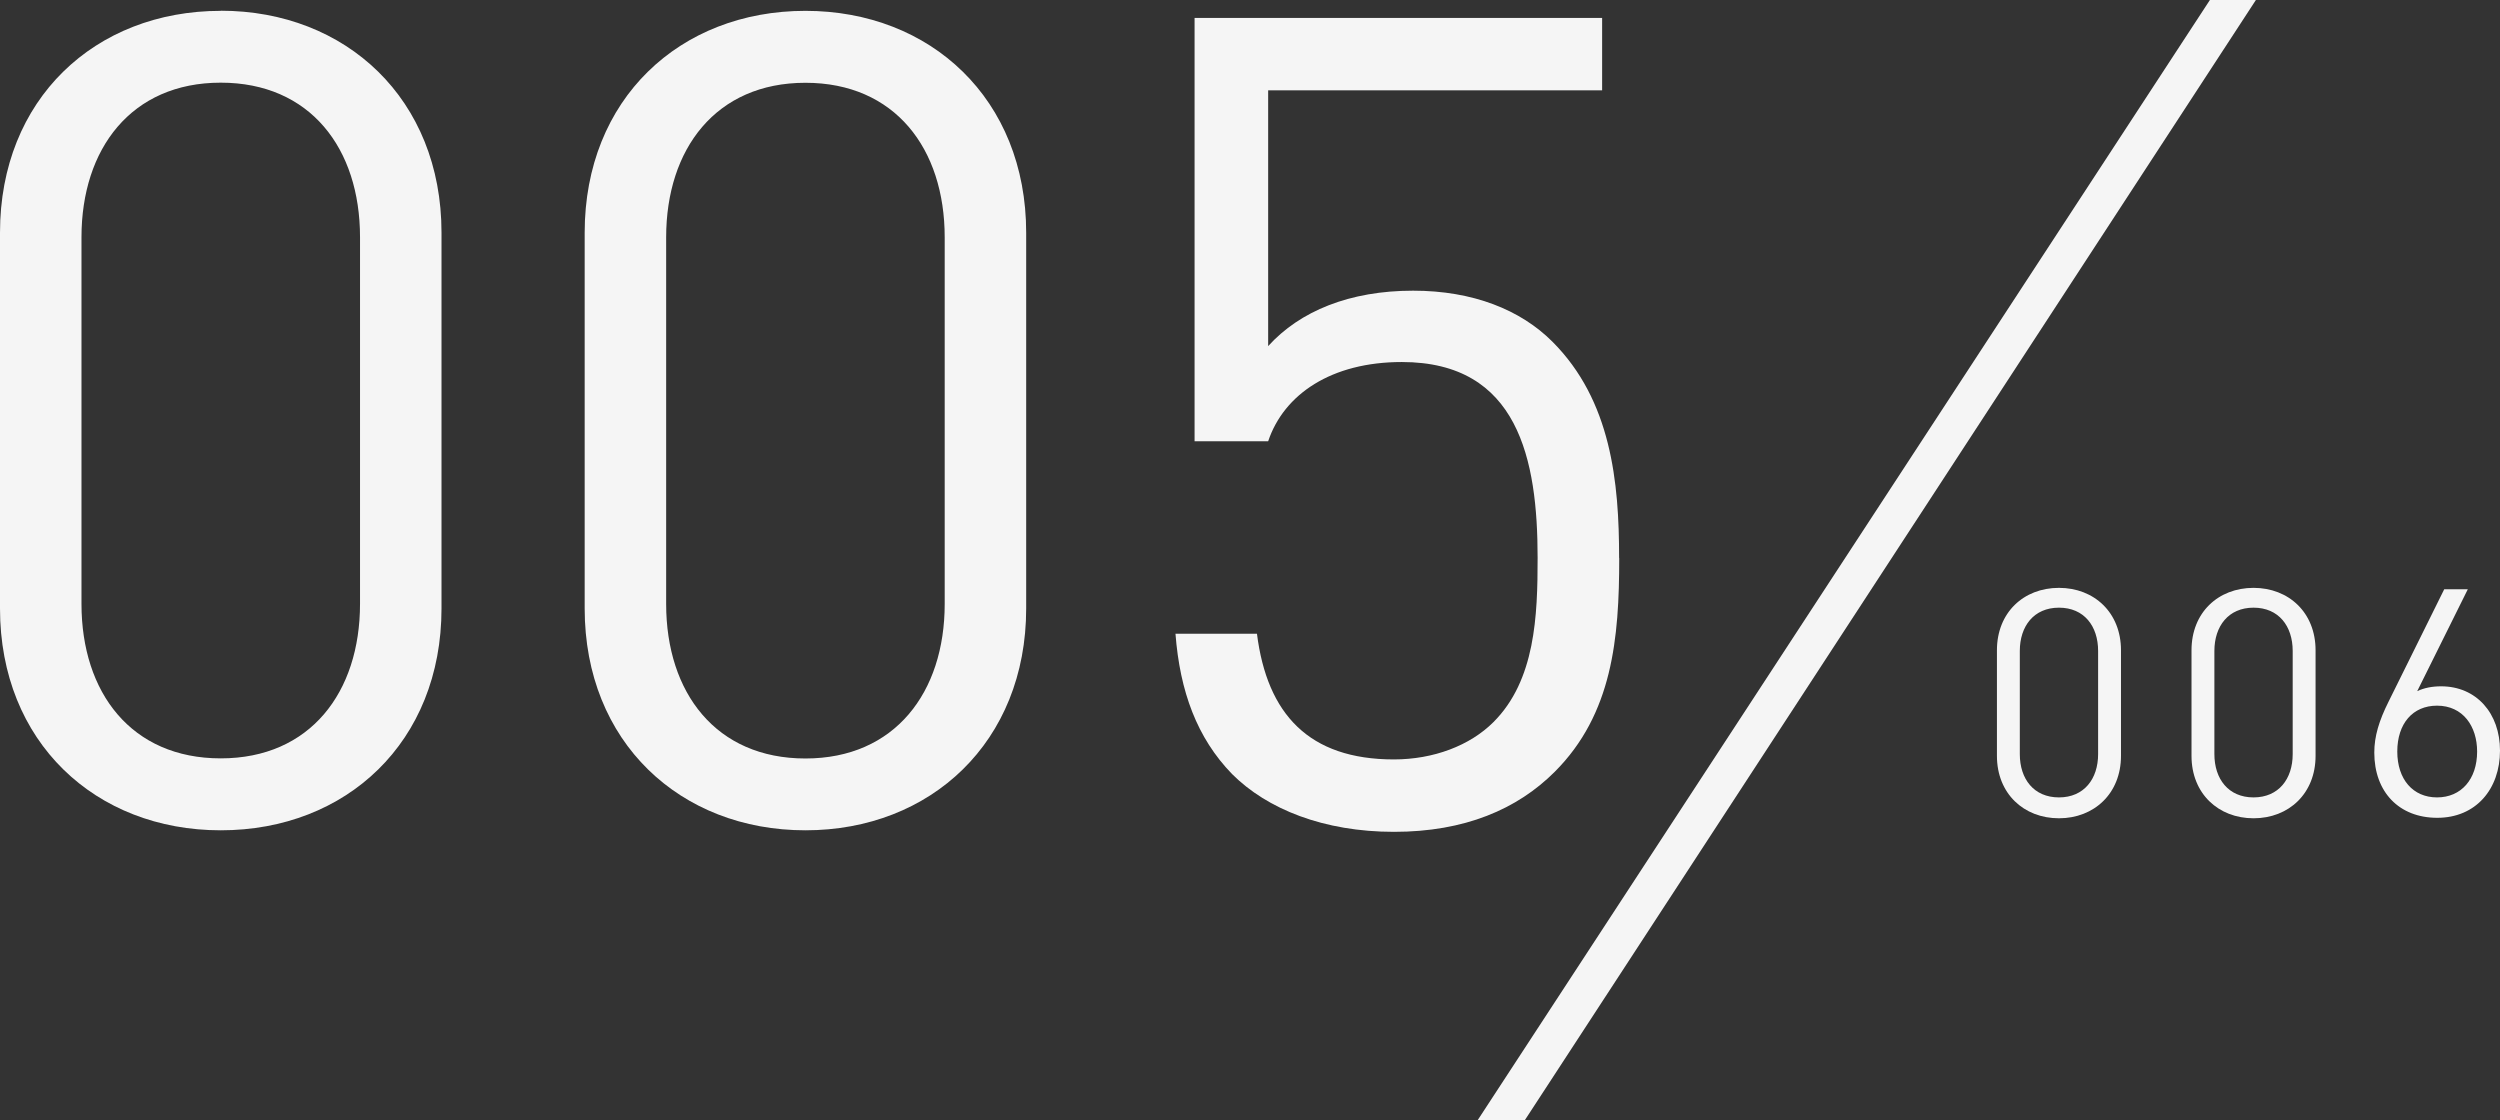
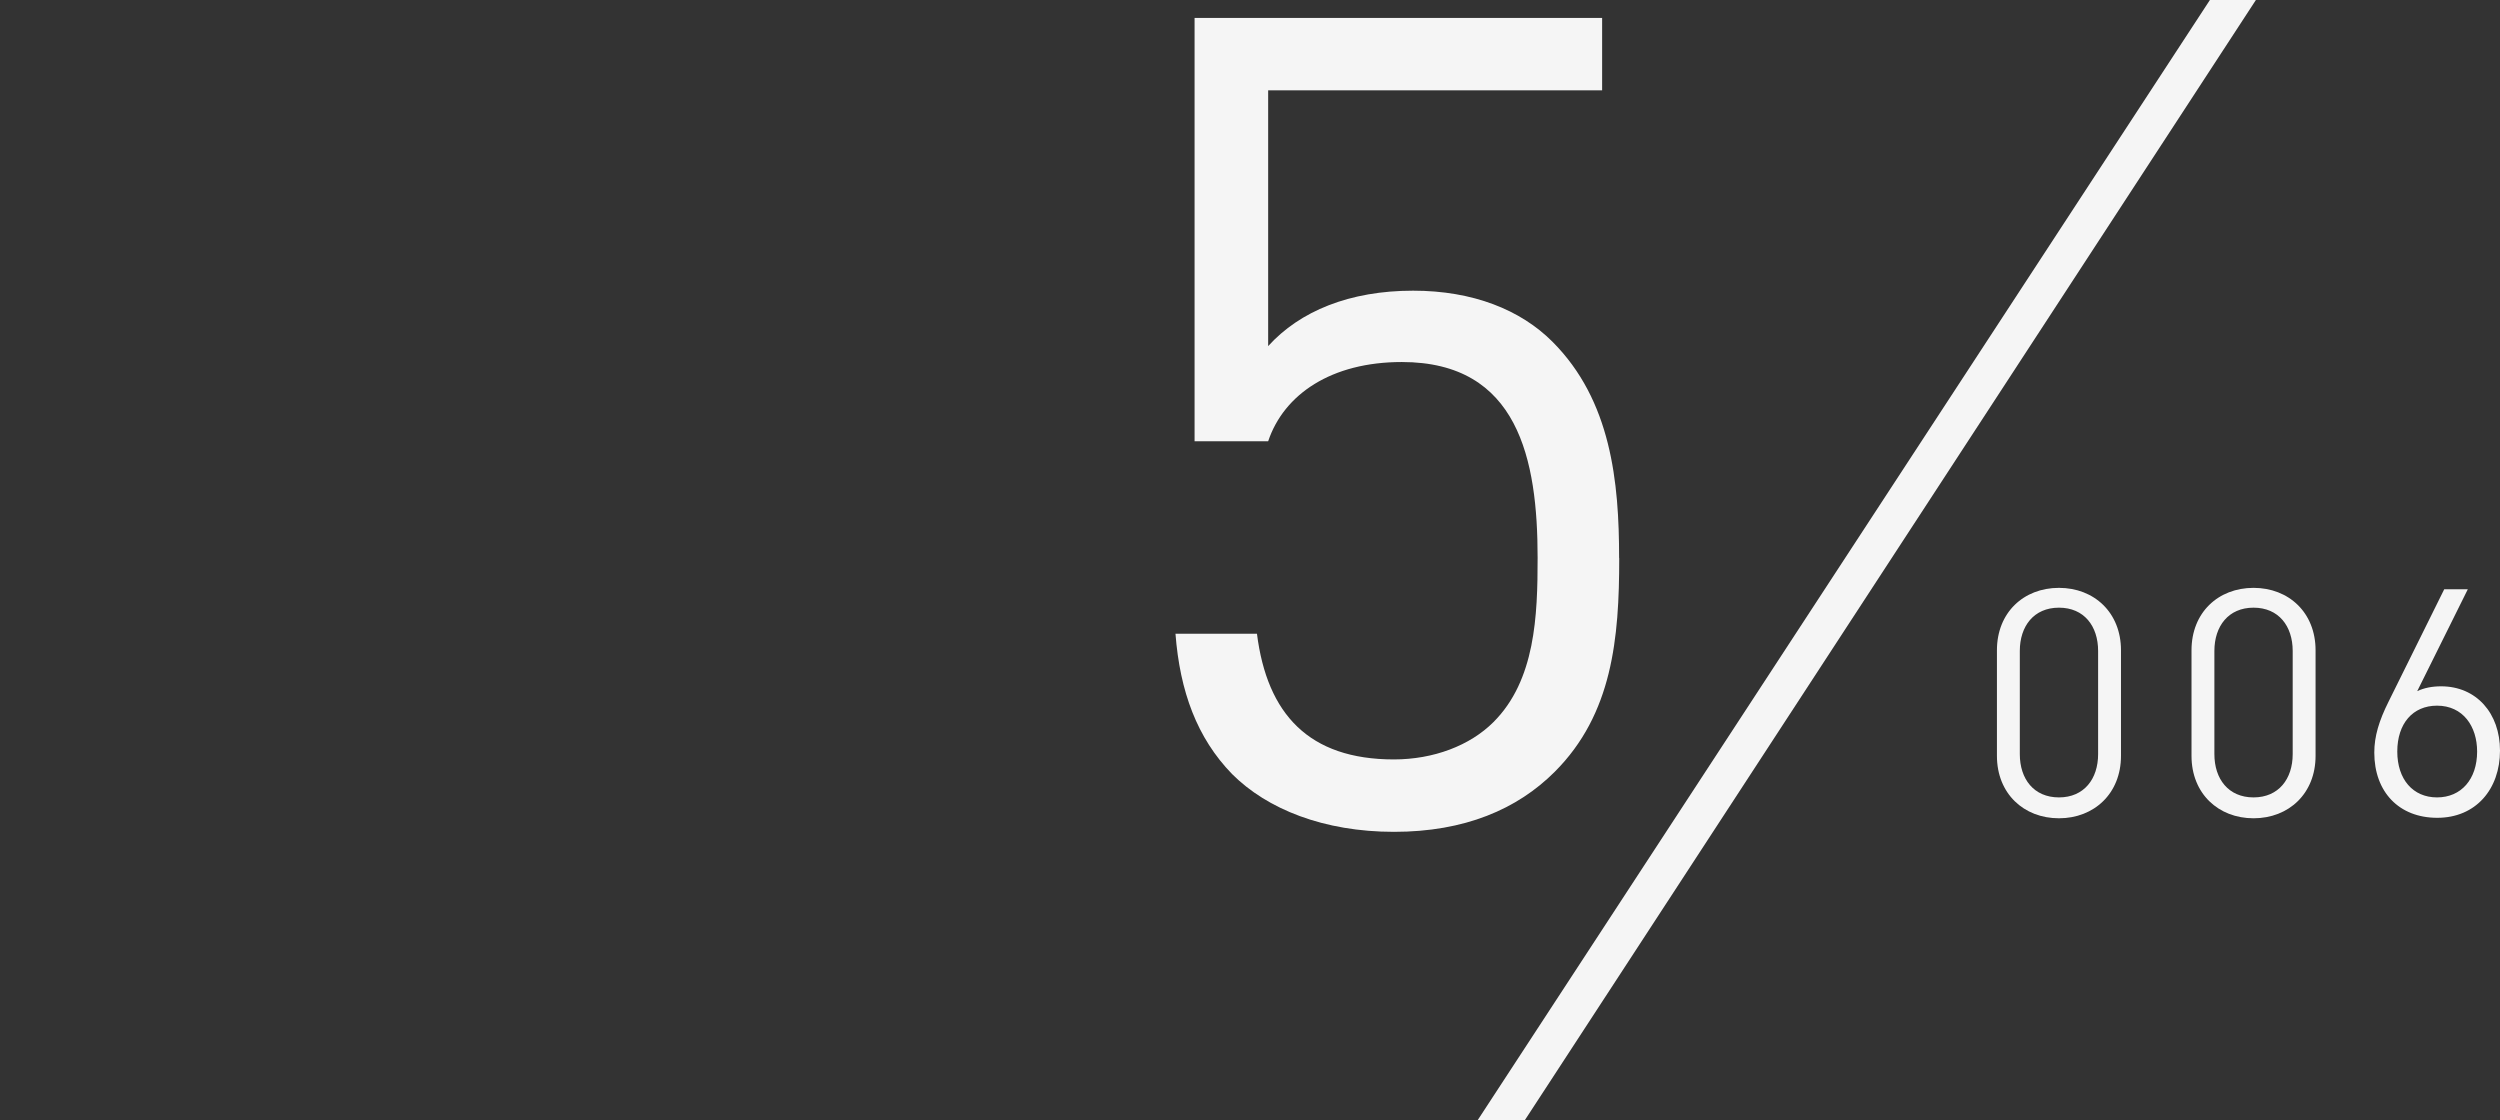
<svg xmlns="http://www.w3.org/2000/svg" width="212" height="95" viewBox="0 0 212 95" enable-background="new 0 0 212 95">
  <rect x="0" y="0" width="212" height="95" fill="#333333" stroke="none" />
-   <path fill="#f5f5f5" d="m18.72.92c-10.66 0-18.72 7.49-18.72 18.81v31.87c0 11.33 8.1 18.81 18.72 18.81 10.65 0 18.72-7.49 18.72-18.81v-31.87c0-11.33-8.1-18.82-18.72-18.82m11.81 50.3c0 7.49-4.22 13.1-11.81 13.1-7.58 0-11.81-5.57-11.81-13.1v-31.1c0-7.49 4.22-13.1 11.81-13.1 7.58 0 11.81 5.57 11.81 13.1v31.1" />
-   <path fill="#f5f5f5" d="m68.3.92c-10.66 0-18.72 7.49-18.72 18.81v31.87c0 11.33 8.1 18.81 18.72 18.81s18.72-7.49 18.72-18.81v-31.87c0-11.33-8.1-18.81-18.72-18.81m11.81 50.3c0 7.49-4.22 13.1-11.81 13.1-7.58 0-11.81-5.57-11.81-13.1v-31.1c0-7.49 4.22-13.1 11.81-13.1 7.58 0 11.81 5.57 11.81 13.1v31.1" />
  <path fill="#f5f5f5" d="m137.3 47.3c0-6.43-.67-13.34-5.66-18.33-2.69-2.69-6.72-4.32-11.81-4.32-5.38 0-9.6 1.73-12.29 4.7v-21.69h28.32v-6.14h-34.56v35.9h6.24c1.34-4 5.38-6.72 11.33-6.72 9.89 0 11.52 8.26 11.52 16.61 0 4.9-.19 10.37-3.74 13.92-2 2-5.09 3.17-8.45 3.17-7.2 0-10.75-3.84-11.61-10.66h-6.91c.38 4.9 1.82 8.83 4.8 11.9 2.98 2.98 7.78 4.9 13.73 4.9 6 0 10.46-1.92 13.63-5.09 4.9-4.9 5.47-11.33 5.47-18.1" />
  <path fill="#f5f5f5" d="m174.6 49.85c-3 0-5.26 2.1-5.26 5.29v8.96c0 3.19 2.27 5.29 5.26 5.29s5.26-2.11 5.26-5.29v-8.96c0-3.19-2.27-5.29-5.26-5.29m3.32 14.1c0 2.1-1.19 3.67-3.32 3.67-2.13 0-3.32-1.56-3.32-3.67v-8.75c0-2.1 1.19-3.67 3.32-3.67 2.13 0 3.32 1.56 3.32 3.67v8.75" />
  <path fill="#f5f5f5" d="m191.1 49.85c-3 0-5.26 2.1-5.26 5.29v8.96c0 3.19 2.27 5.29 5.26 5.29 3 0 5.26-2.11 5.26-5.29v-8.96c0-3.19-2.27-5.29-5.26-5.29m3.32 14.1c0 2.1-1.19 3.67-3.32 3.67-2.13 0-3.32-1.56-3.32-3.67v-8.75c0-2.1 1.19-3.67 3.32-3.67 2.13 0 3.32 1.56 3.32 3.67v8.75" />
  <path fill="#f5f5f5" d="m207 58.2c-.75 0-1.43.13-2.02.41l4.29-8.64h-2l-4.72 9.53c-.81 1.62-1.21 2.94-1.21 4.32 0 3.32 2.08 5.53 5.34 5.53 3.27 0 5.32-2.43 5.32-5.7 0-3.16-2-5.45-4.99-5.45m-.35 9.42c-2.05 0-3.37-1.54-3.37-3.89 0-2.38 1.32-3.89 3.37-3.89 2.21 0 3.4 1.76 3.4 3.89 0 2.35-1.35 3.89-3.4 3.89" />
  <path fill="#f5f5f5" d="m125.3 95h4l62-95h-3.9z" />
</svg>